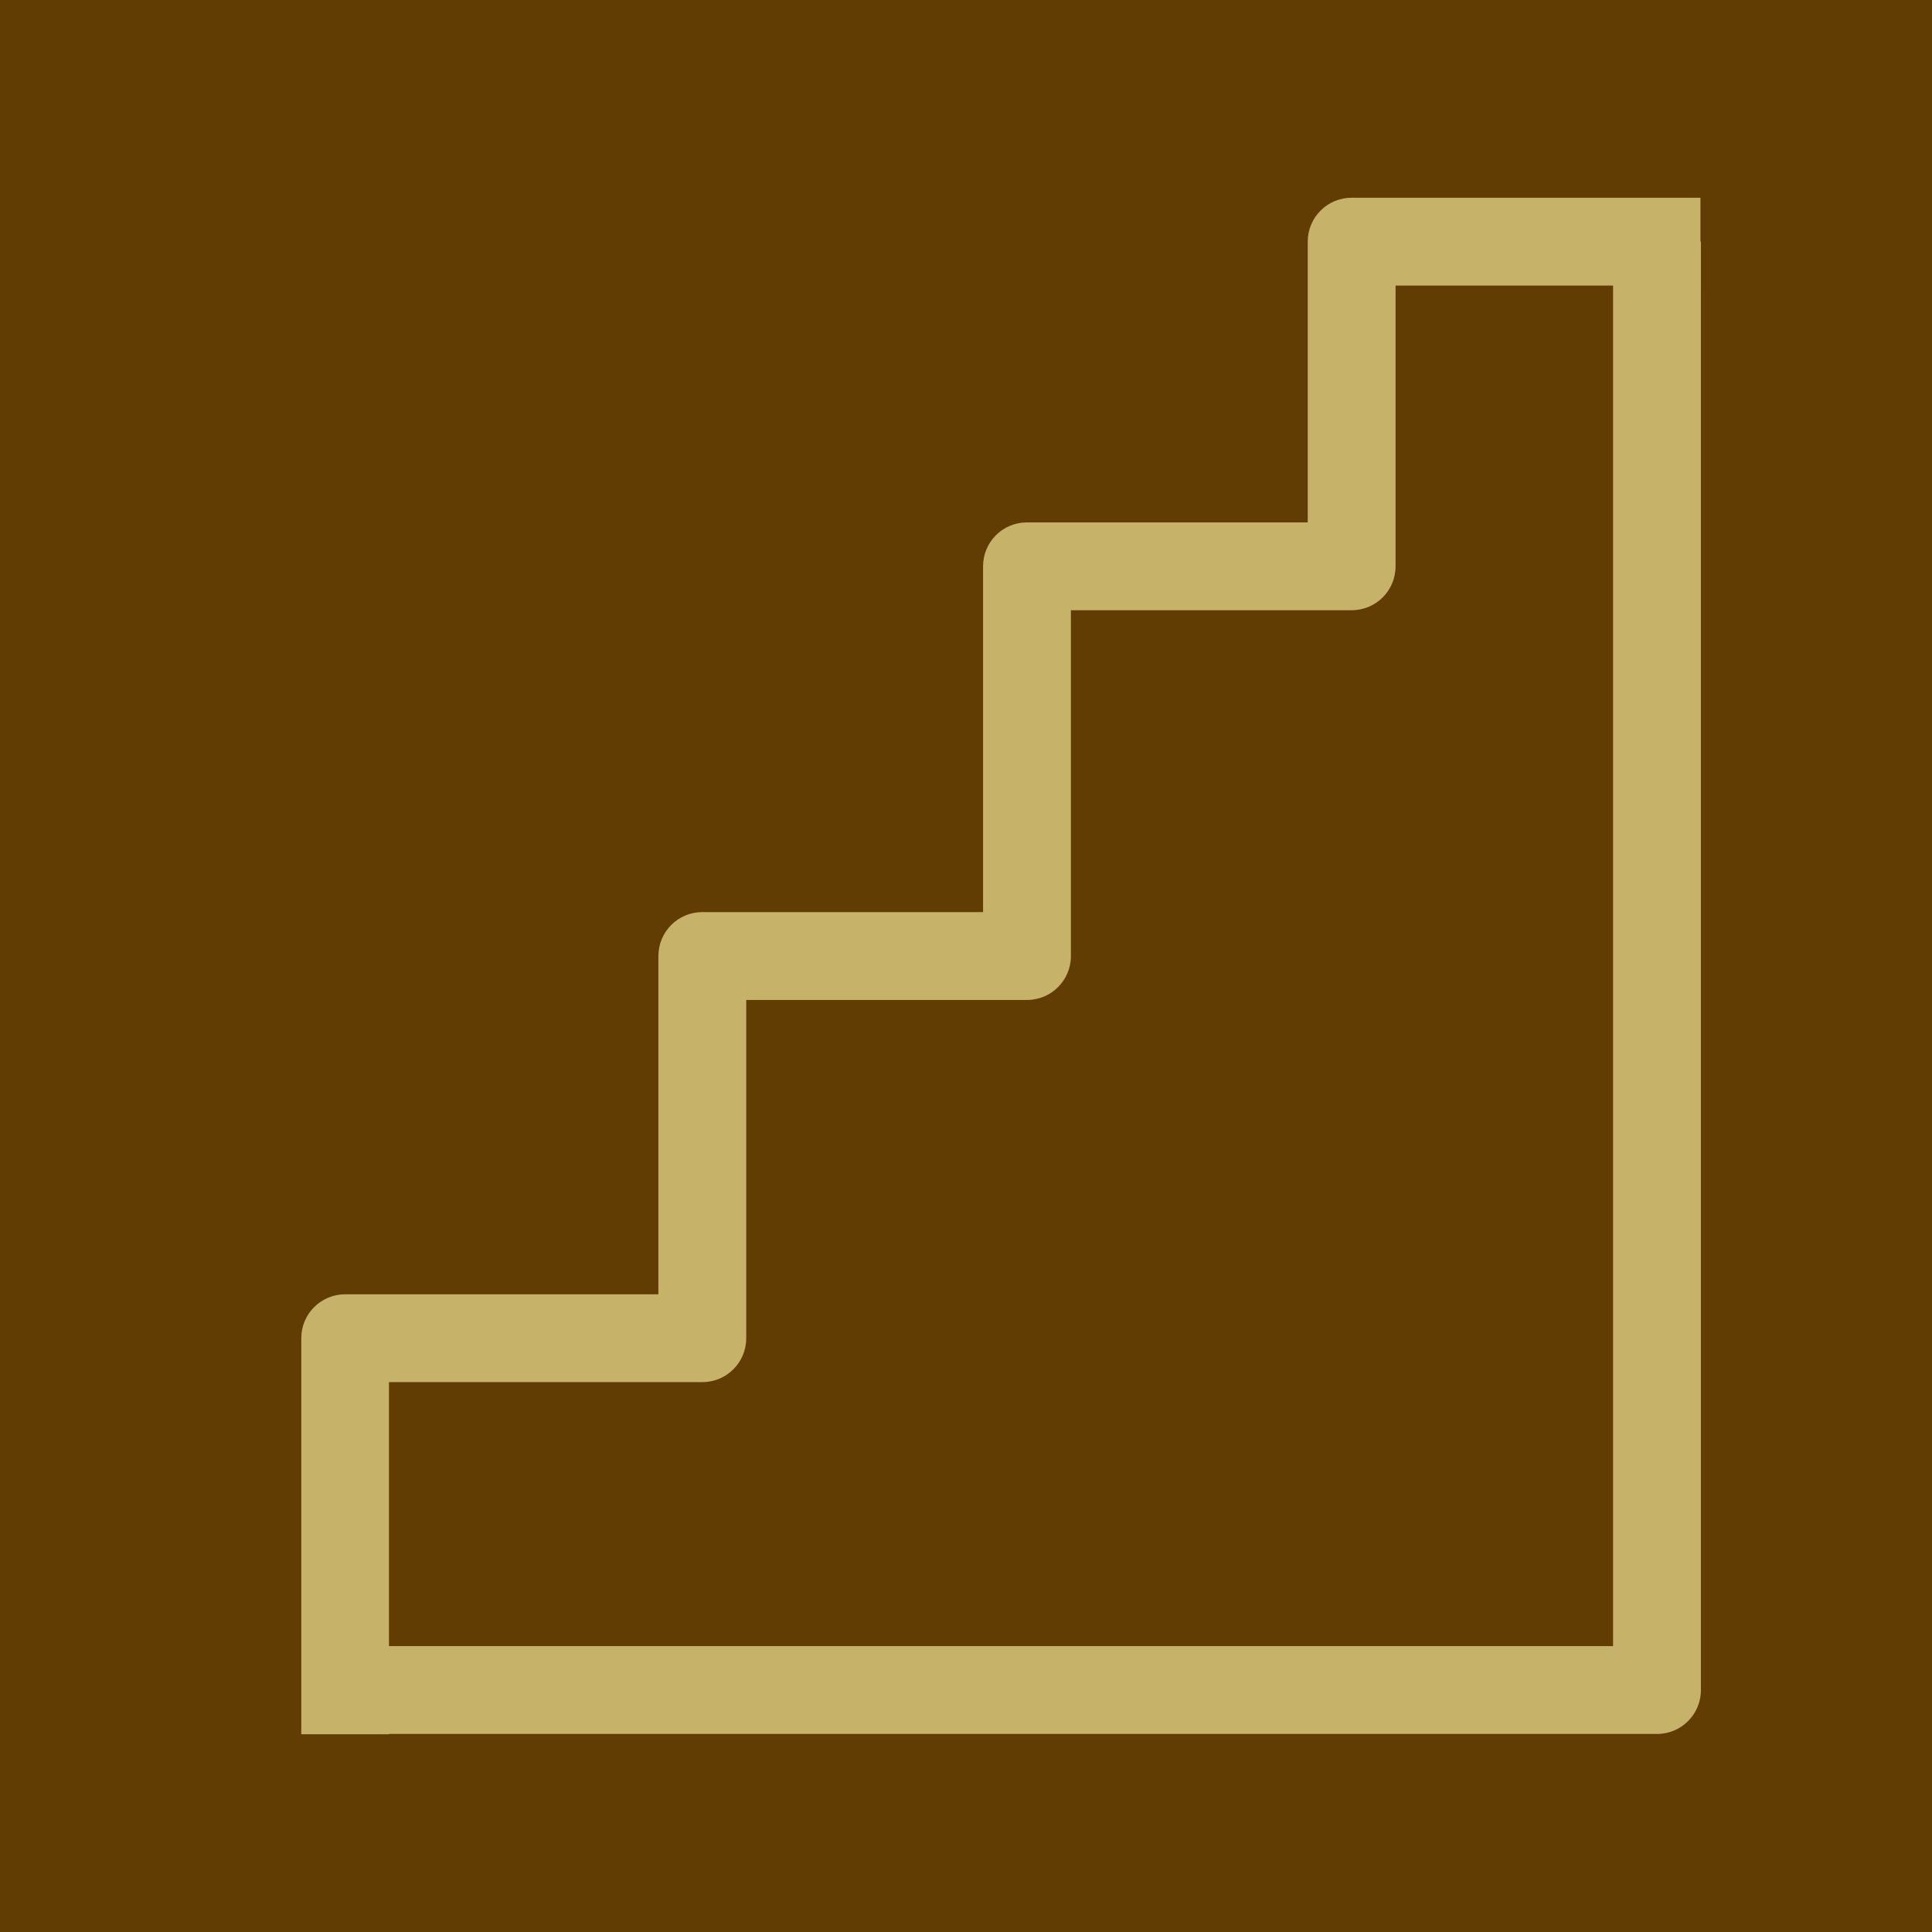
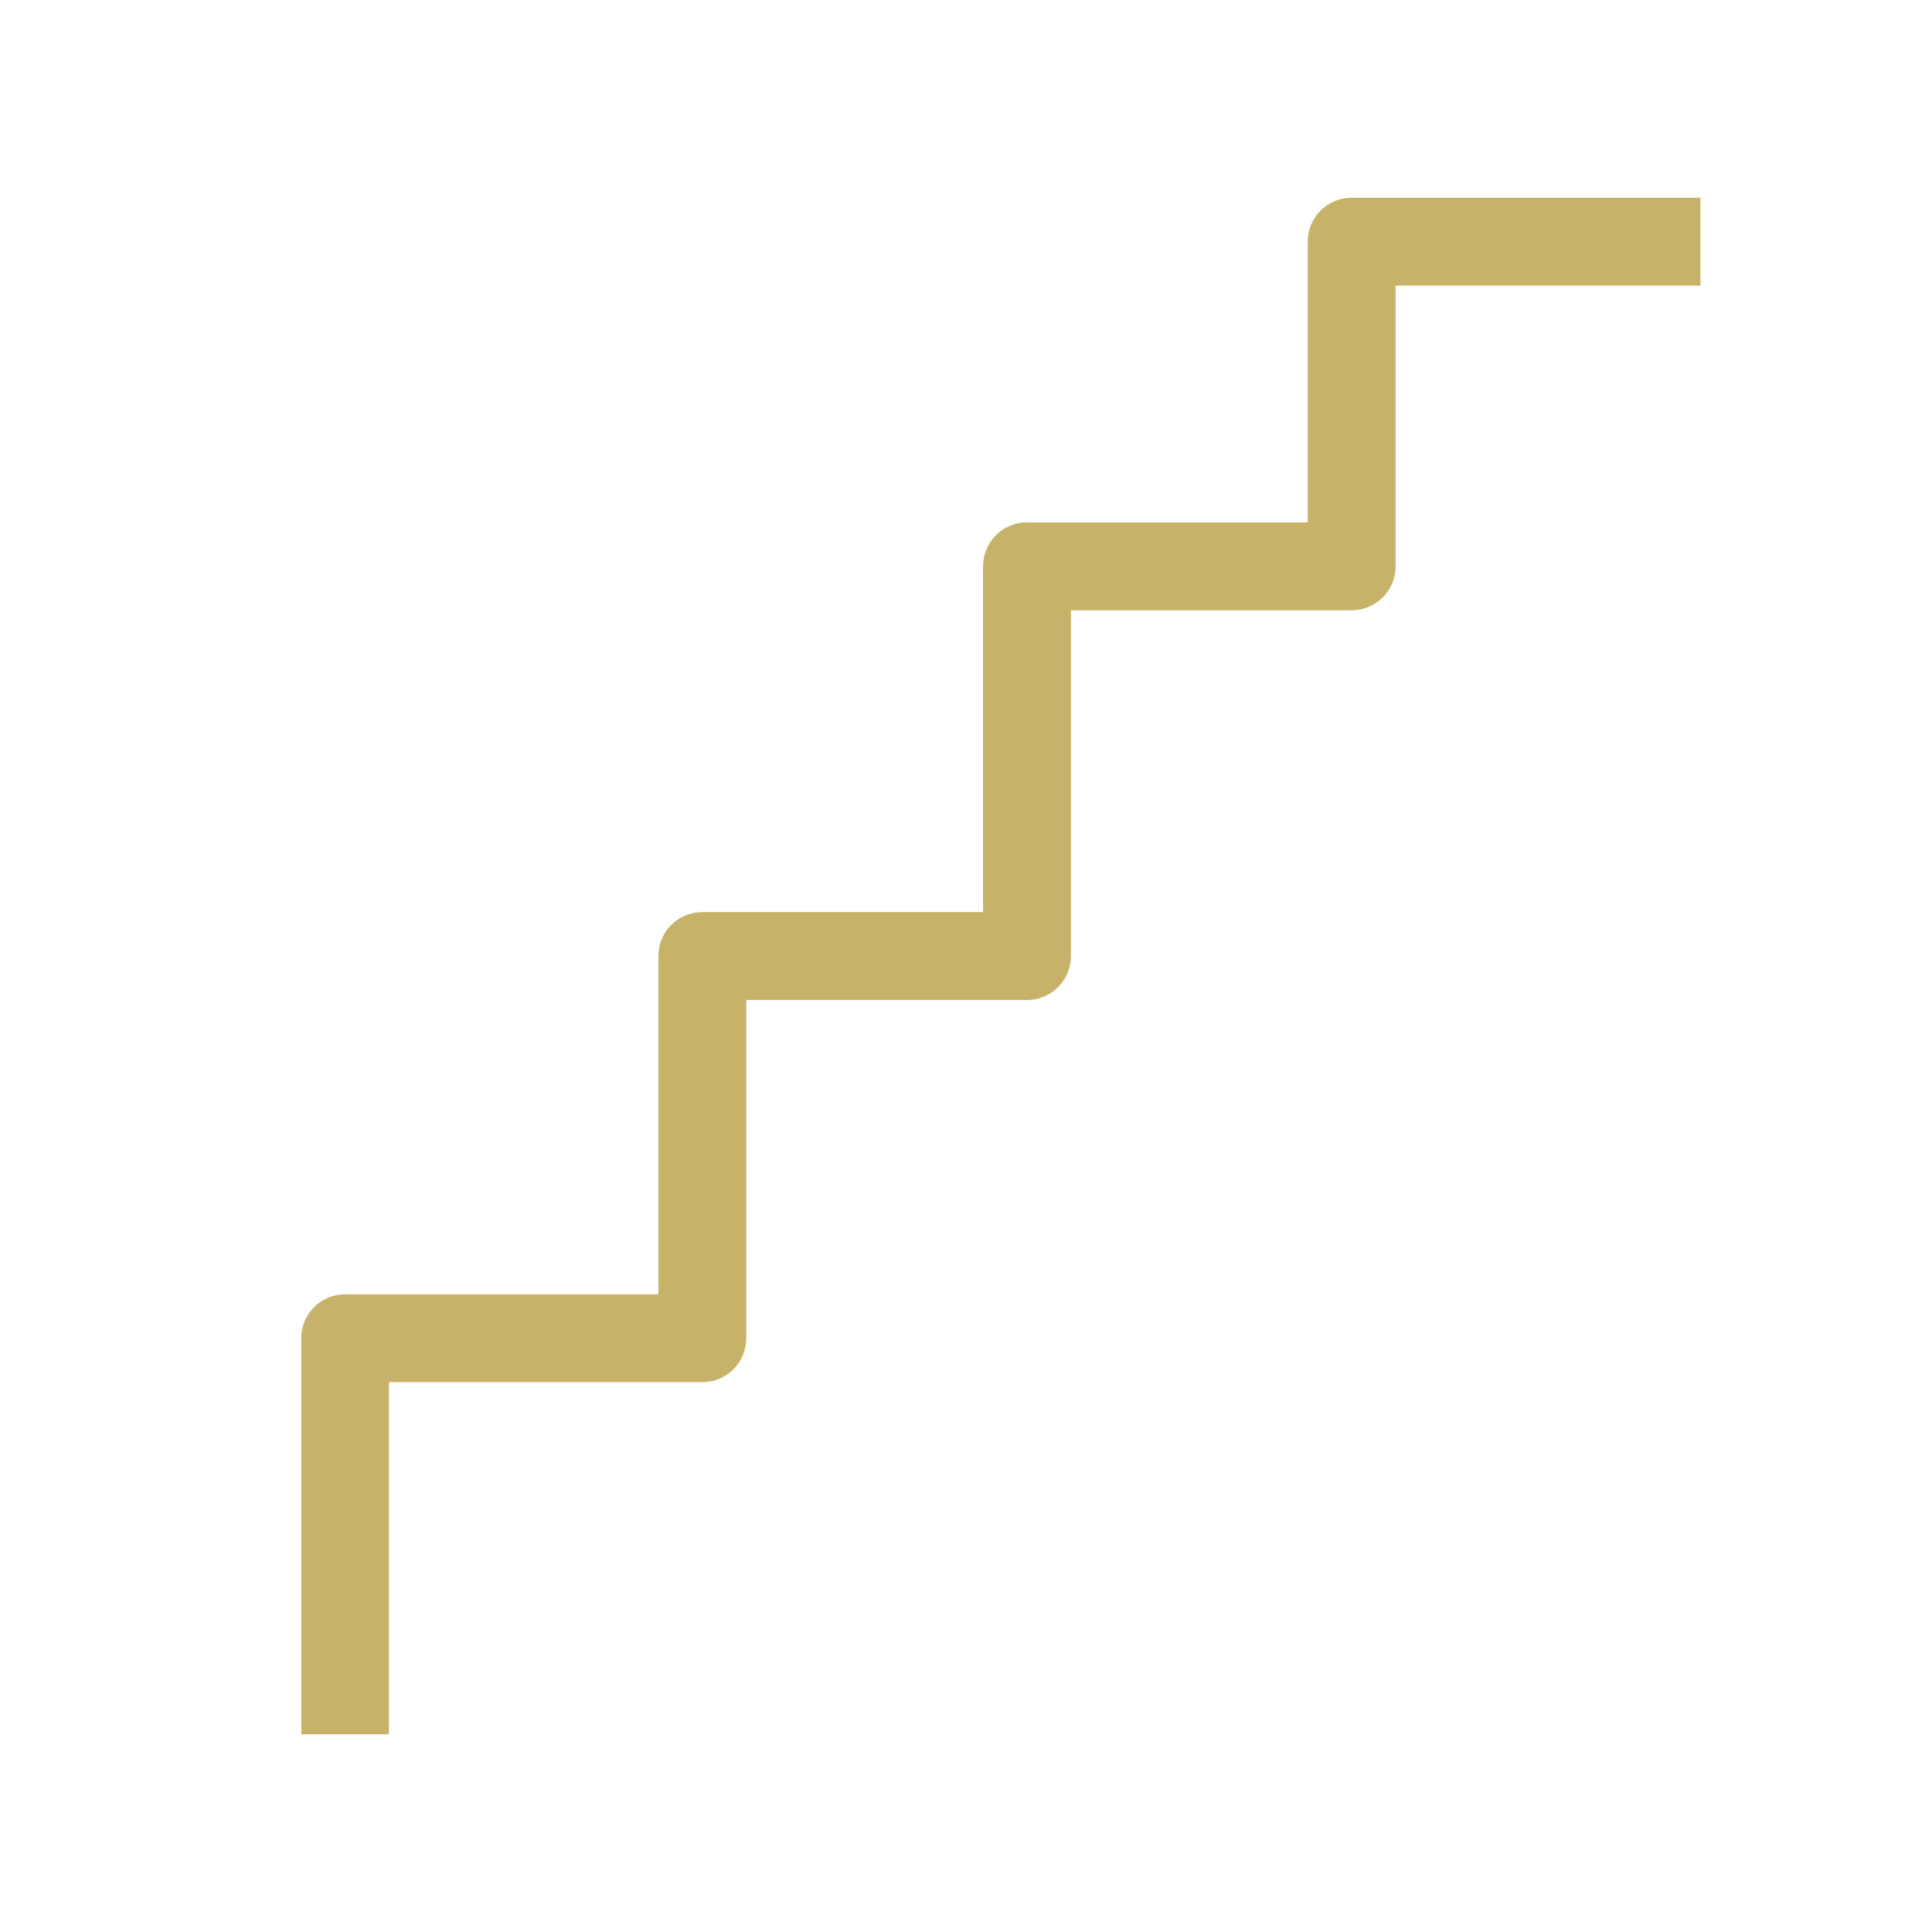
<svg xmlns="http://www.w3.org/2000/svg" id="Livello_1" viewBox="0 0 128 128">
  <defs>
    <style>.cls-1{fill:#613d03;}.cls-2{fill:#c6b268;}</style>
  </defs>
-   <rect class="cls-1" y="-.5" width="128" height="129" />
  <g id="_x36_">
-     <path class="cls-2" d="M109.78,114.88H20.41v-5.82h86.46V16.01h5.82v95.96c0,1.61-1.3,2.91-2.91,2.91Z" />
    <path class="cls-2" d="M25.78,114.9h-5.82v-26.24c0-1.61,1.3-2.91,2.91-2.91h20.75v-22.41c0-1.61,1.3-2.91,2.91-2.91h18.6v-22.91c0-1.61,1.3-2.91,2.91-2.91h18.6v-18.6c0-1.61,1.3-2.91,2.91-2.91h23.11v5.82h-20.2v18.6c0,1.61-1.3,2.91-2.91,2.91h-18.6v22.91c0,1.61-1.3,2.91-2.91,2.91h-18.6v22.41c0,1.61-1.3,2.91-2.91,2.91h-20.76v23.32Z" />
  </g>
</svg>